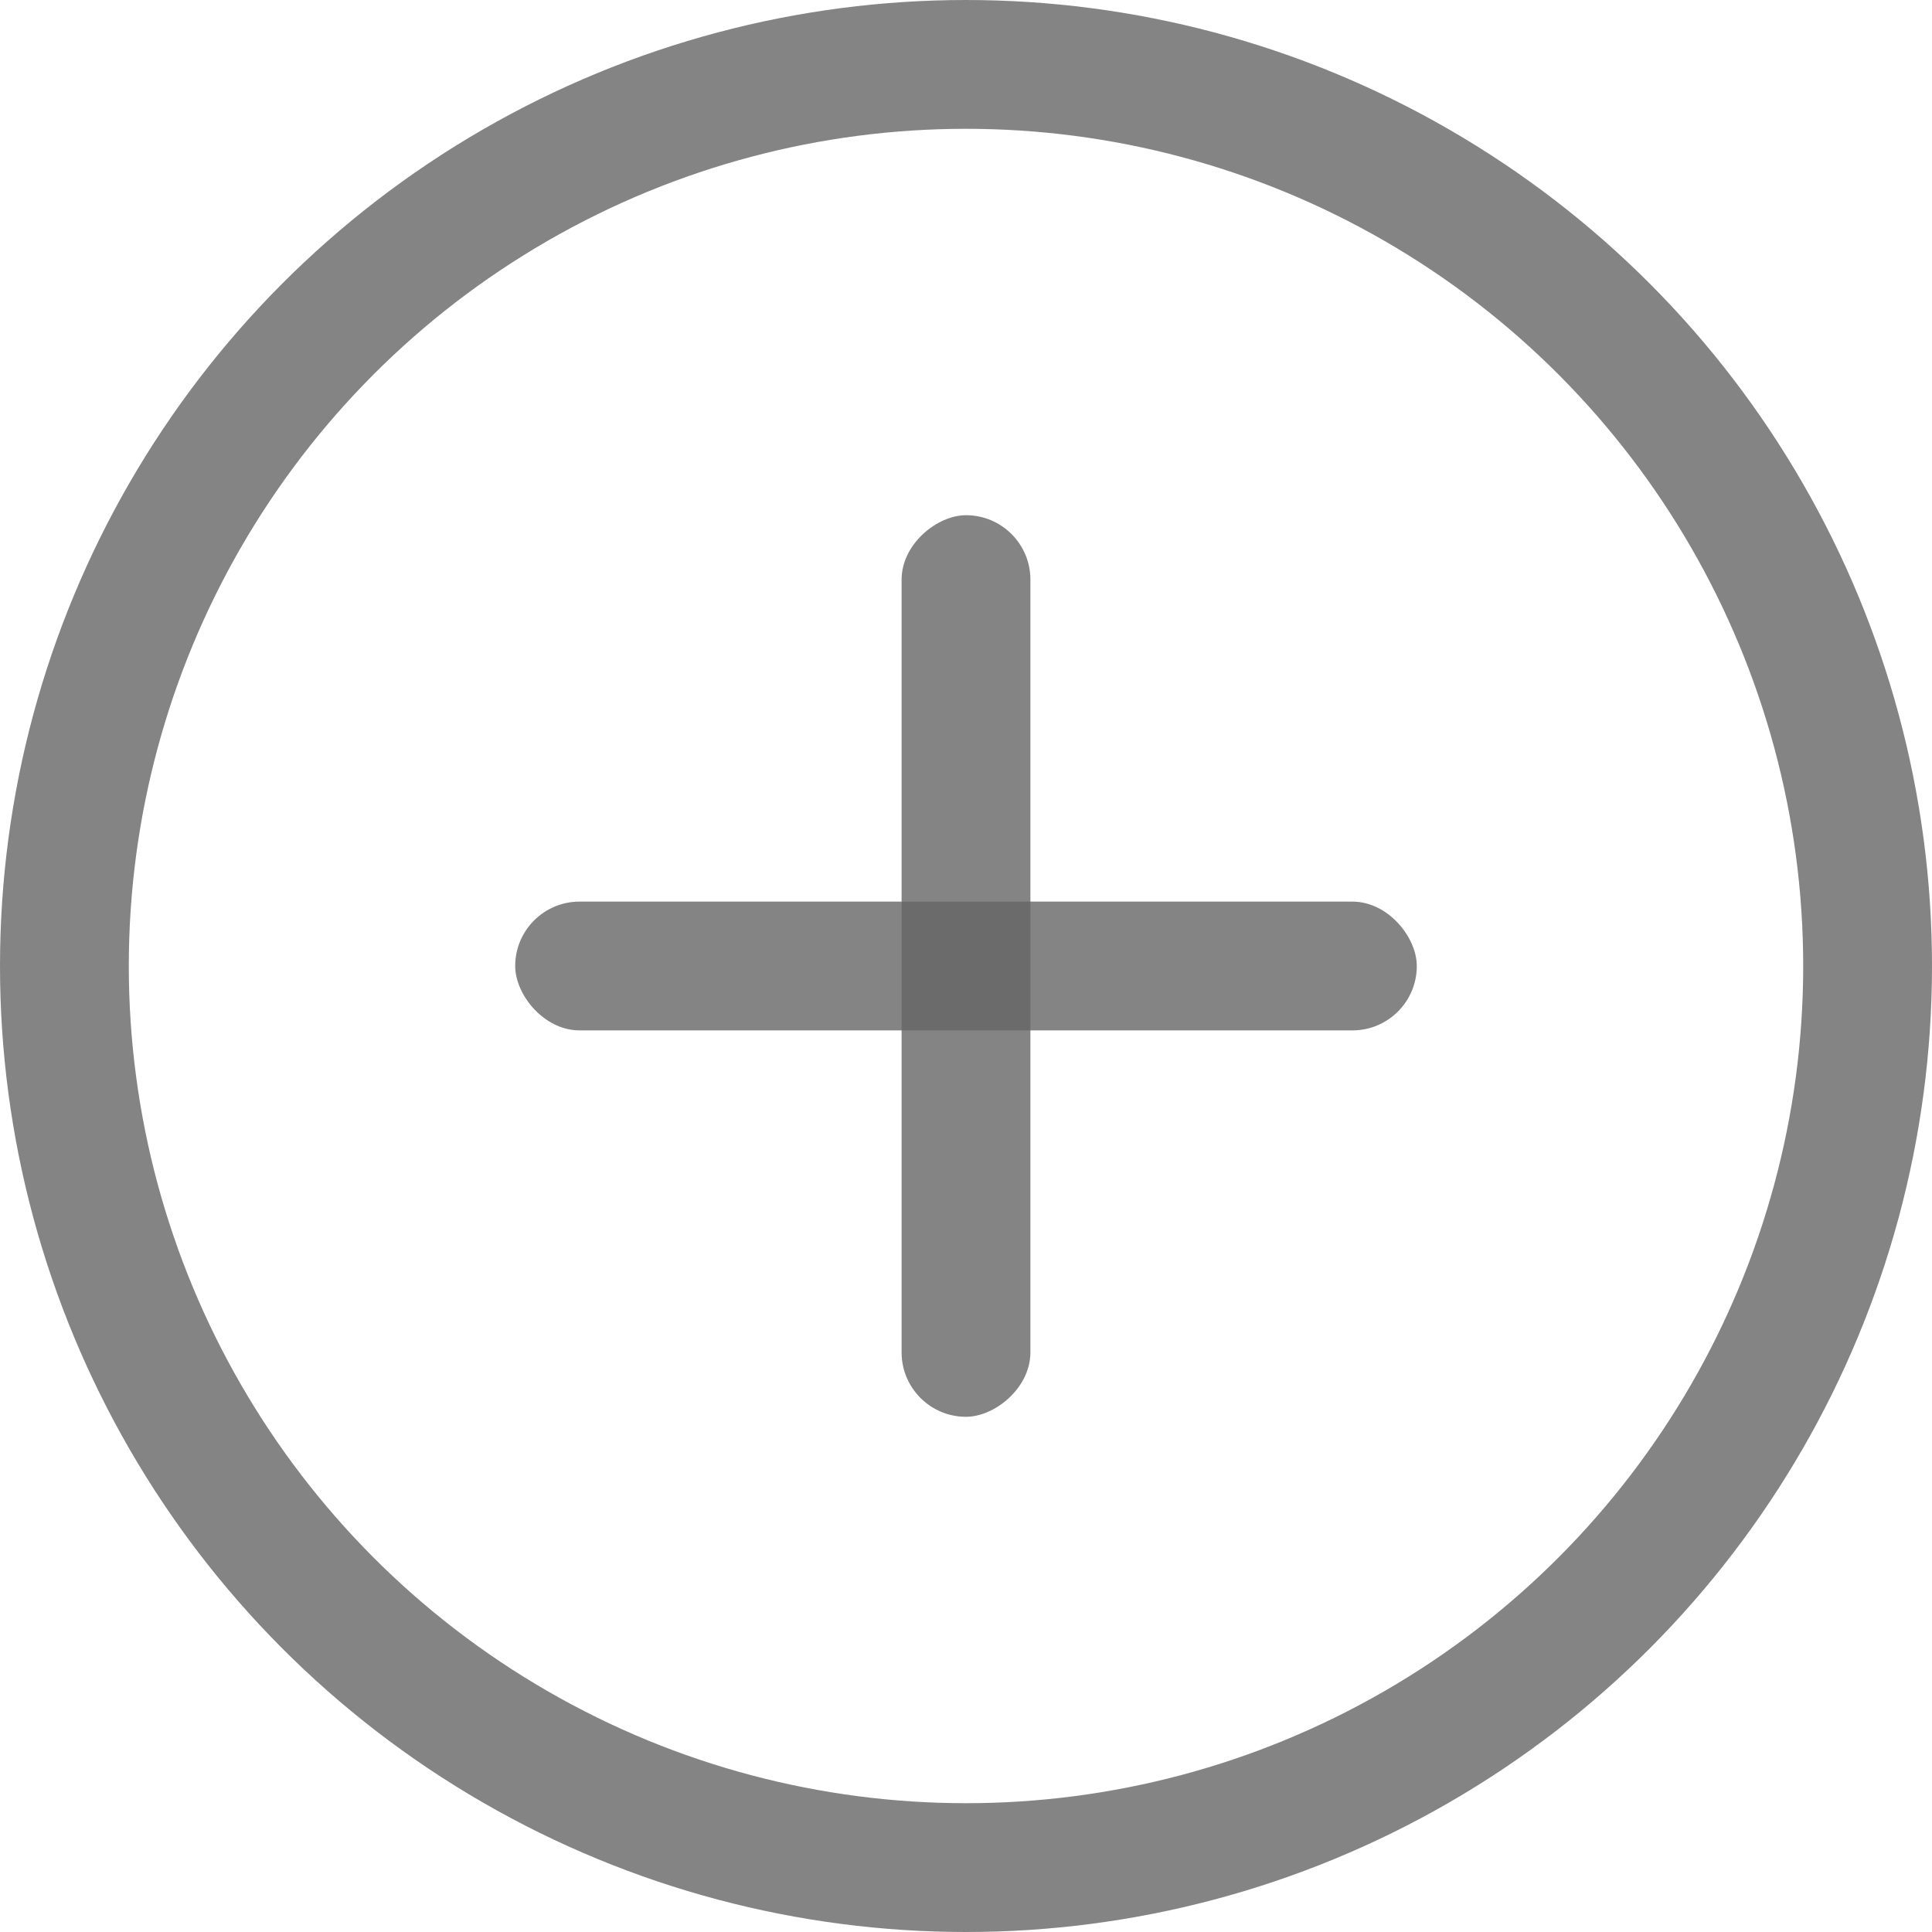
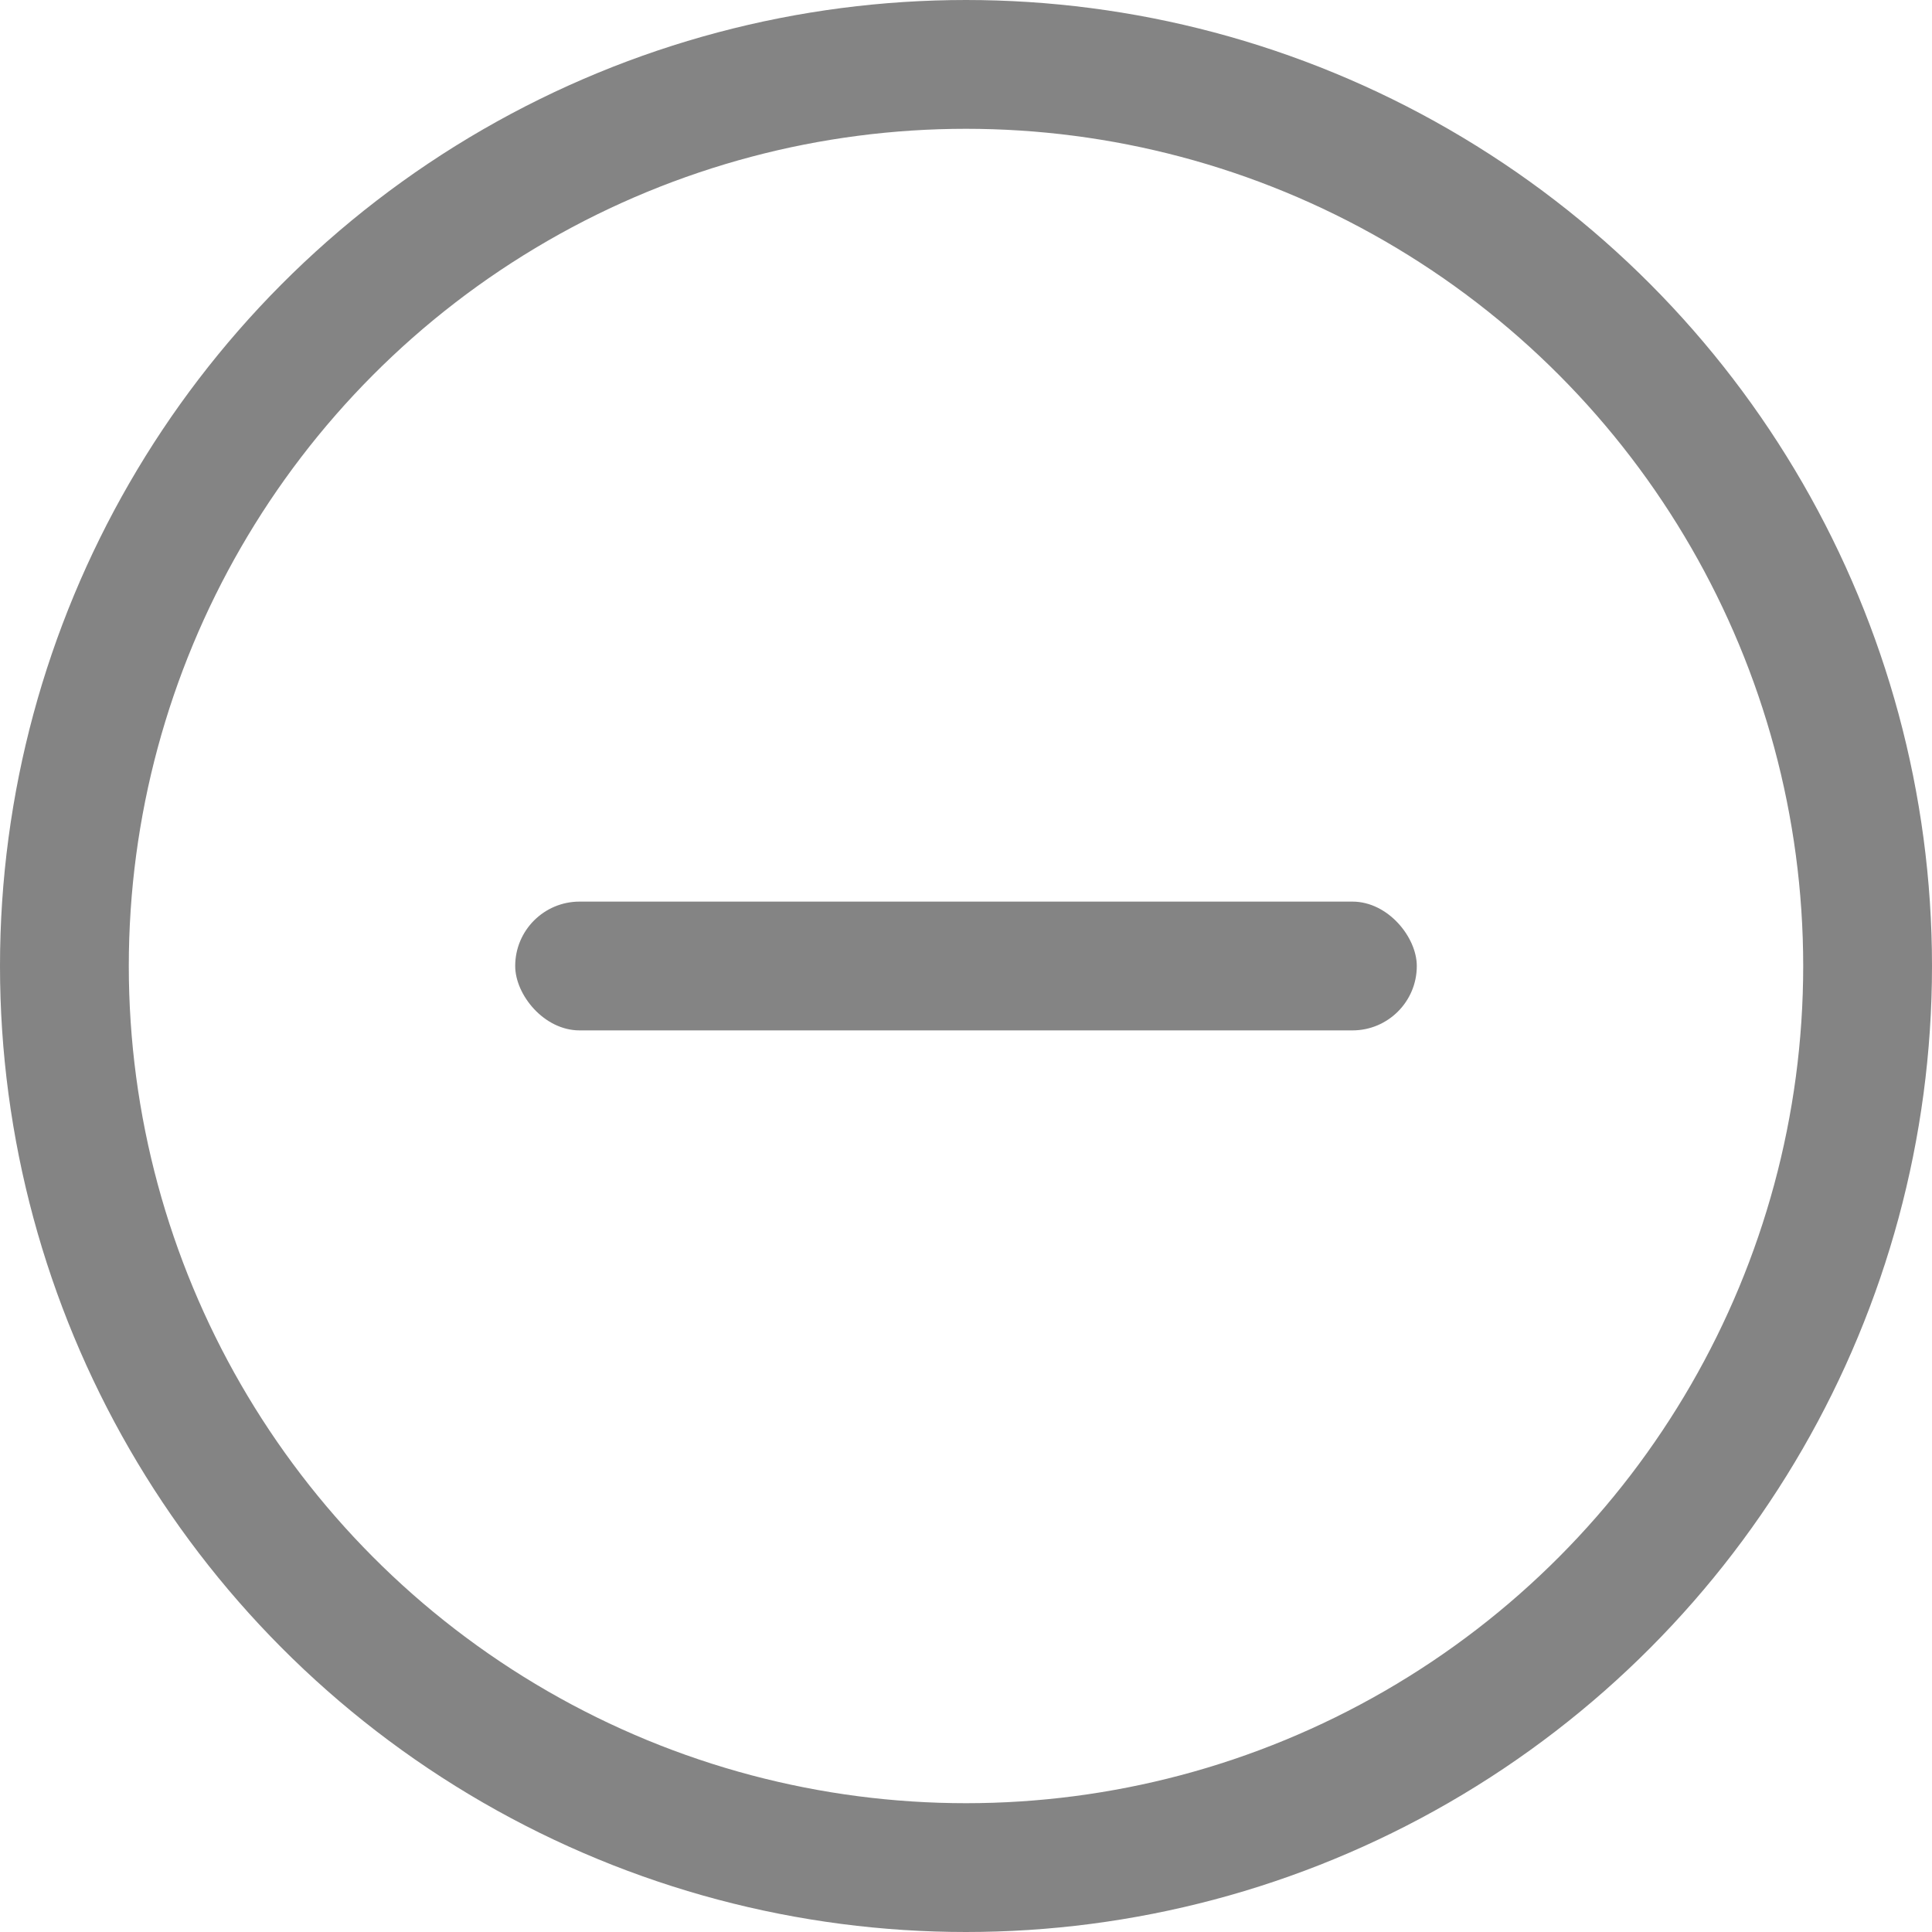
<svg xmlns="http://www.w3.org/2000/svg" width="15" height="15" viewBox="0 0 15 15" fill="none">
  <circle cx="7.5" cy="7.5" r="7" stroke="#666666" stroke-opacity="0.8" />
  <rect x="4" y="7" width="7" height="1" rx="0.5" fill="#666666" fill-opacity="0.8" />
-   <rect x="7" y="11" width="7" height="1" rx="0.5" transform="rotate(-90 7 11)" fill="#666666" fill-opacity="0.8" />
</svg>